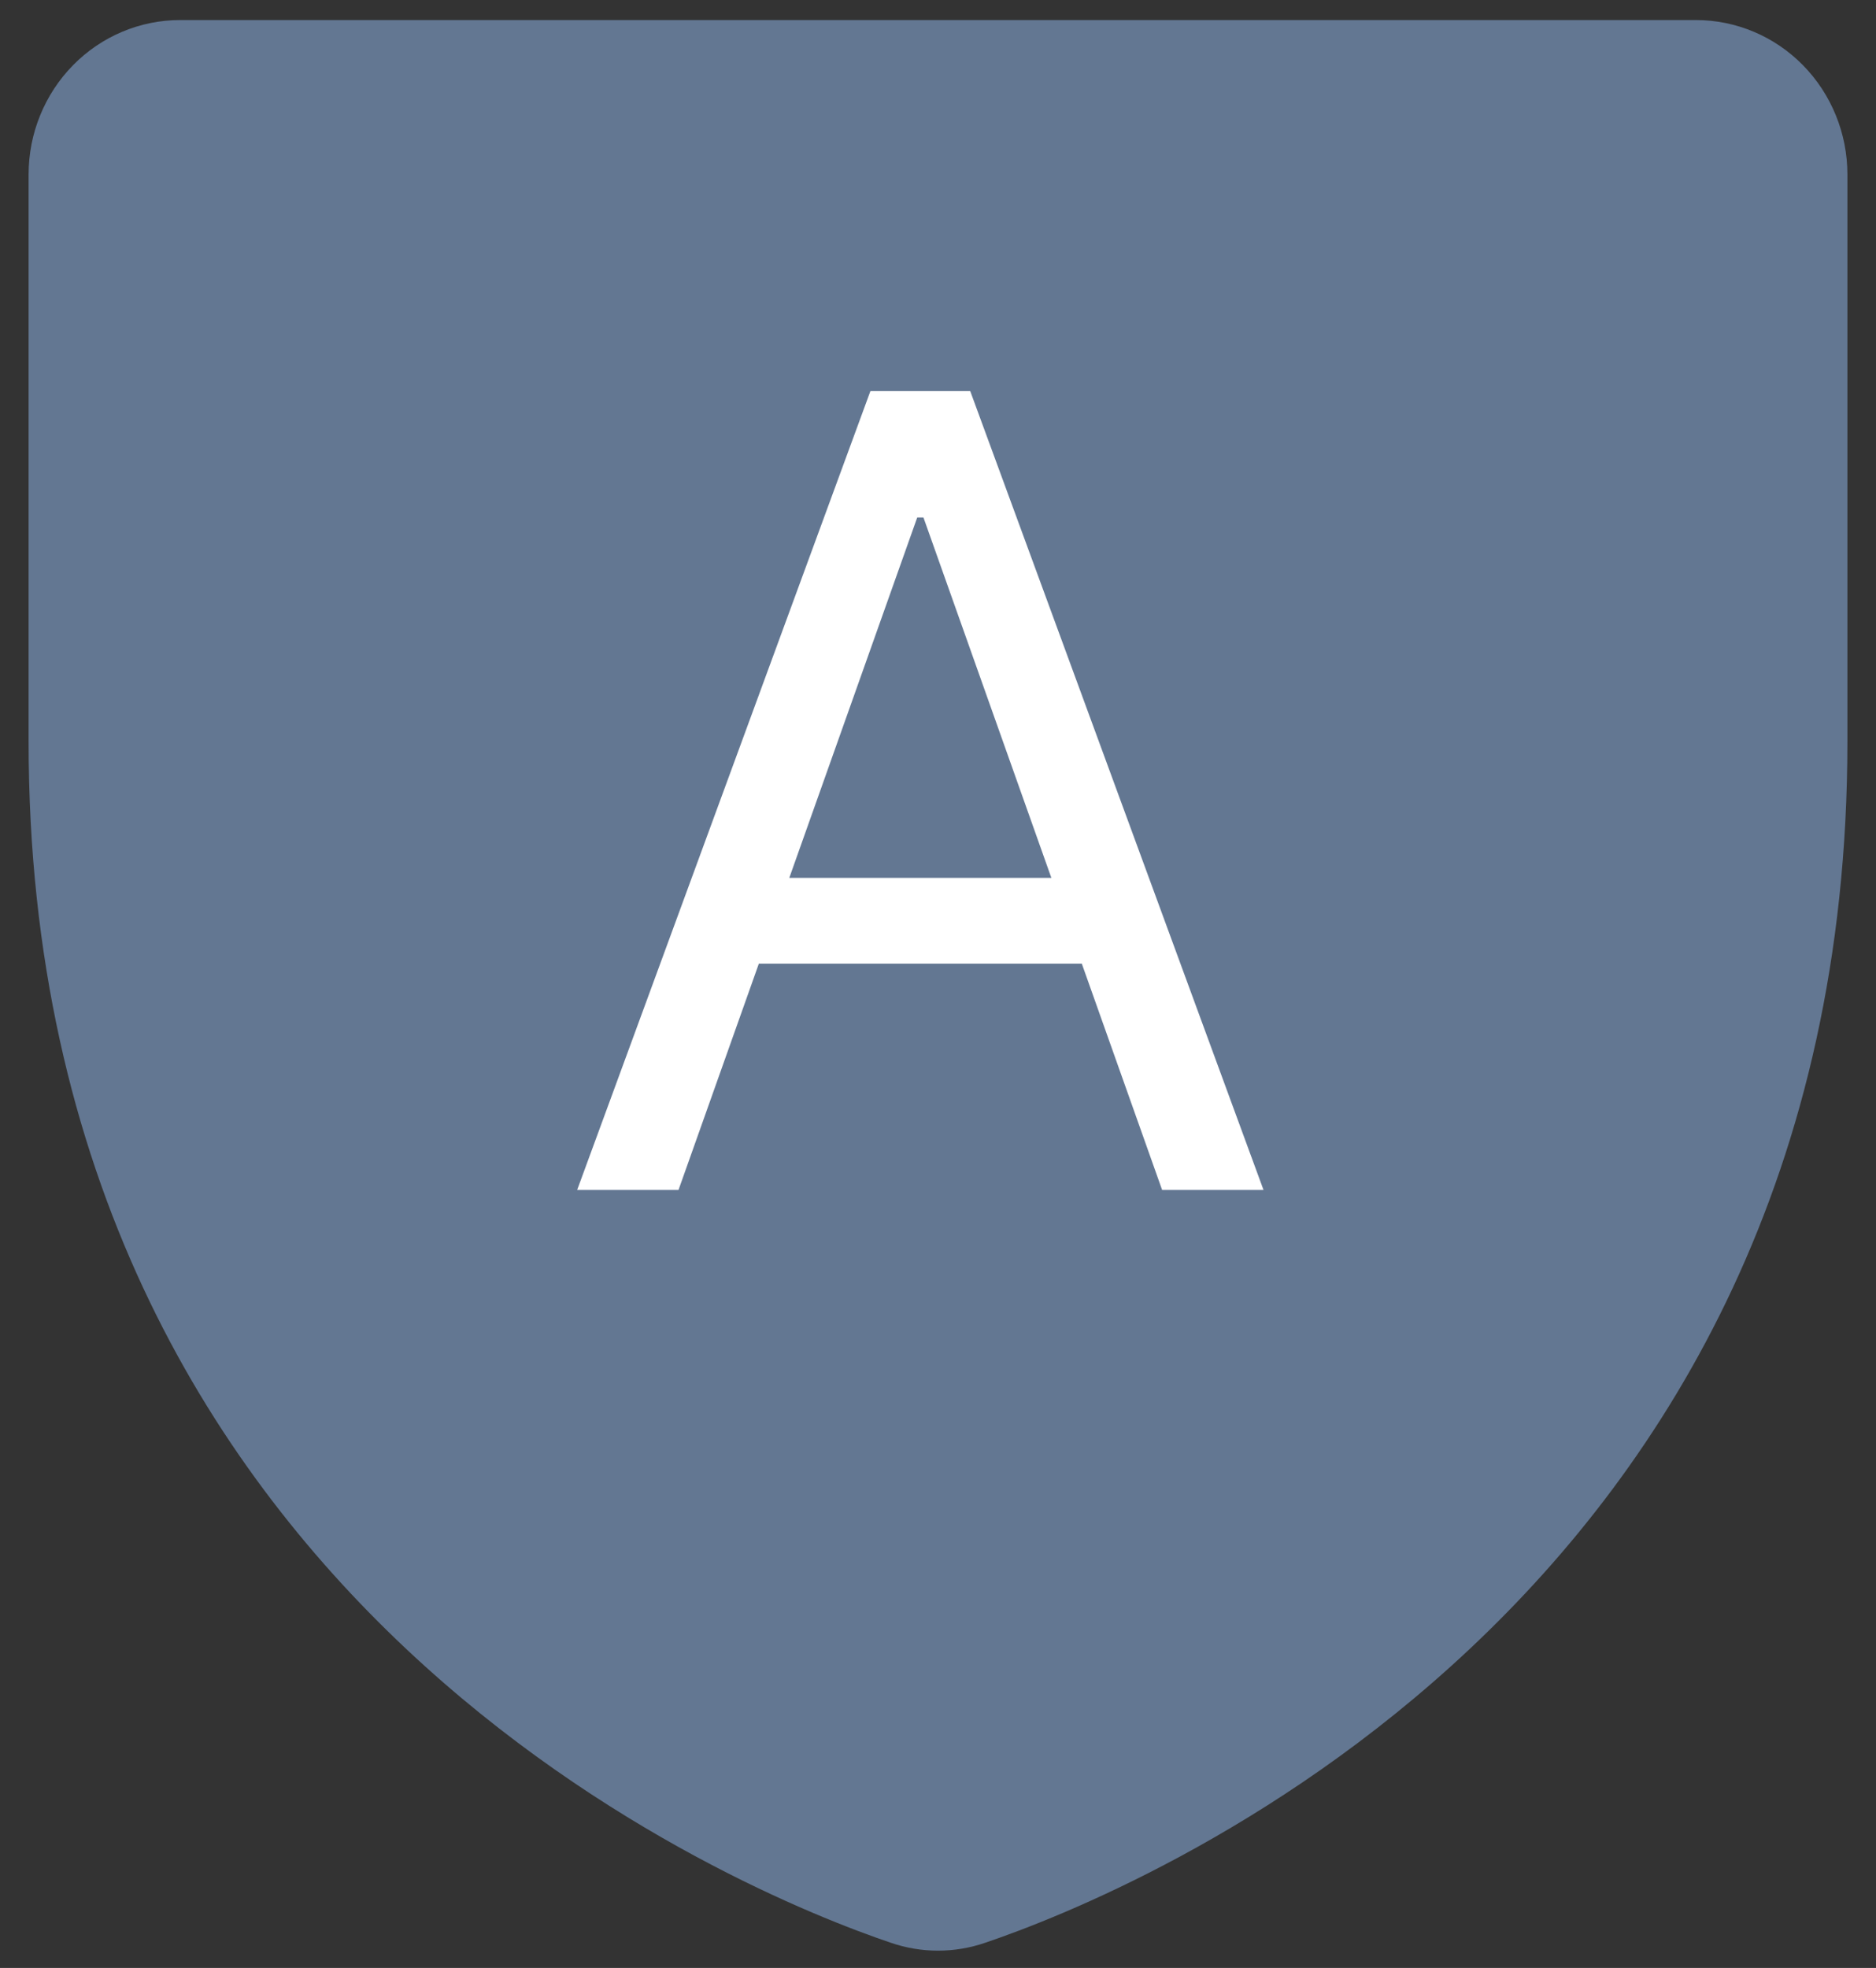
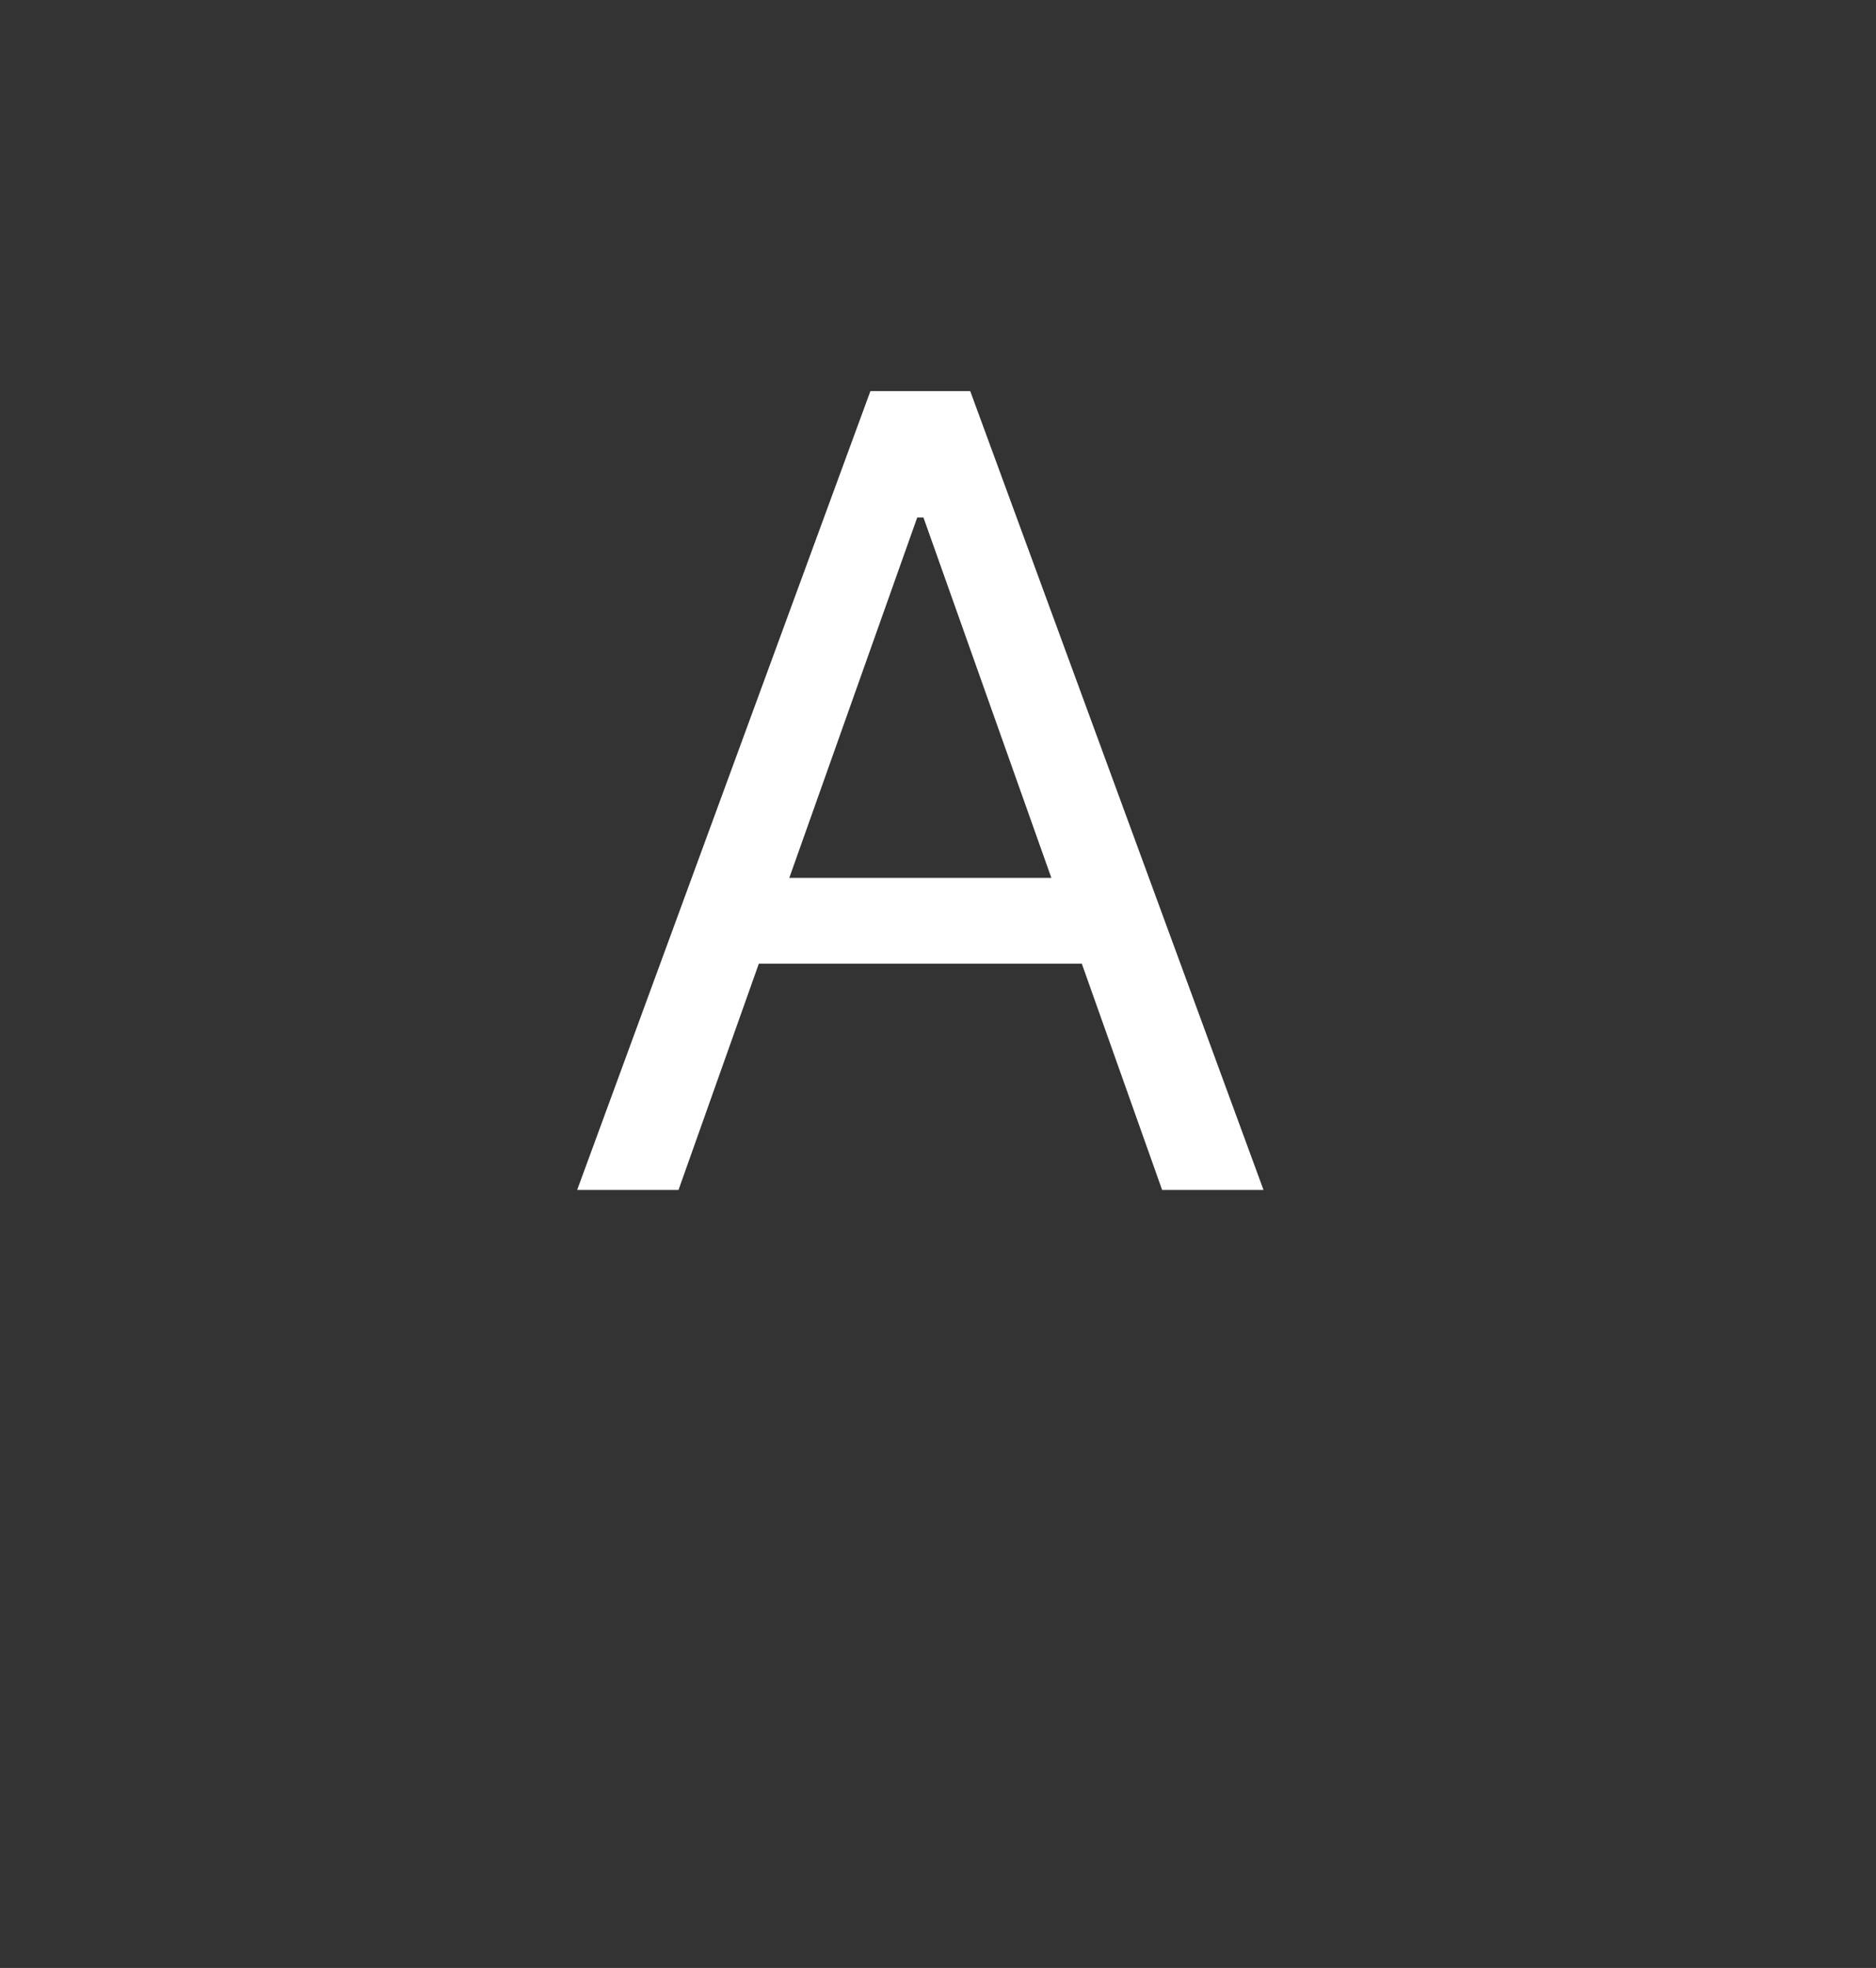
<svg xmlns="http://www.w3.org/2000/svg" width="41" height="43" viewBox="0 0 41 43" fill="none">
  <rect x="0" y="0" width="41" height="43" fill="#333333" stroke="none" />
-   <path d="M40.375 3.812V16.209C40.375 35.111 24.678 41.383 21.535 42.448C20.864 42.68 20.136 42.68 19.465 42.448C16.318 41.383 0.625 35.111 0.625 16.209V3.812C0.625 2.917 0.974 2.059 1.595 1.426C2.216 0.793 3.059 0.438 3.938 0.438H37.062C37.941 0.438 38.784 0.793 39.405 1.426C40.026 2.059 40.375 2.917 40.375 3.812Z" fill="#637792" />
  <path d="M14.829 26H12.614L19.023 8.545H21.204L27.614 26H25.398L20.182 11.307H20.046L14.829 26ZM15.648 19.182H24.579V21.057H15.648V19.182Z" fill="white" />
</svg>